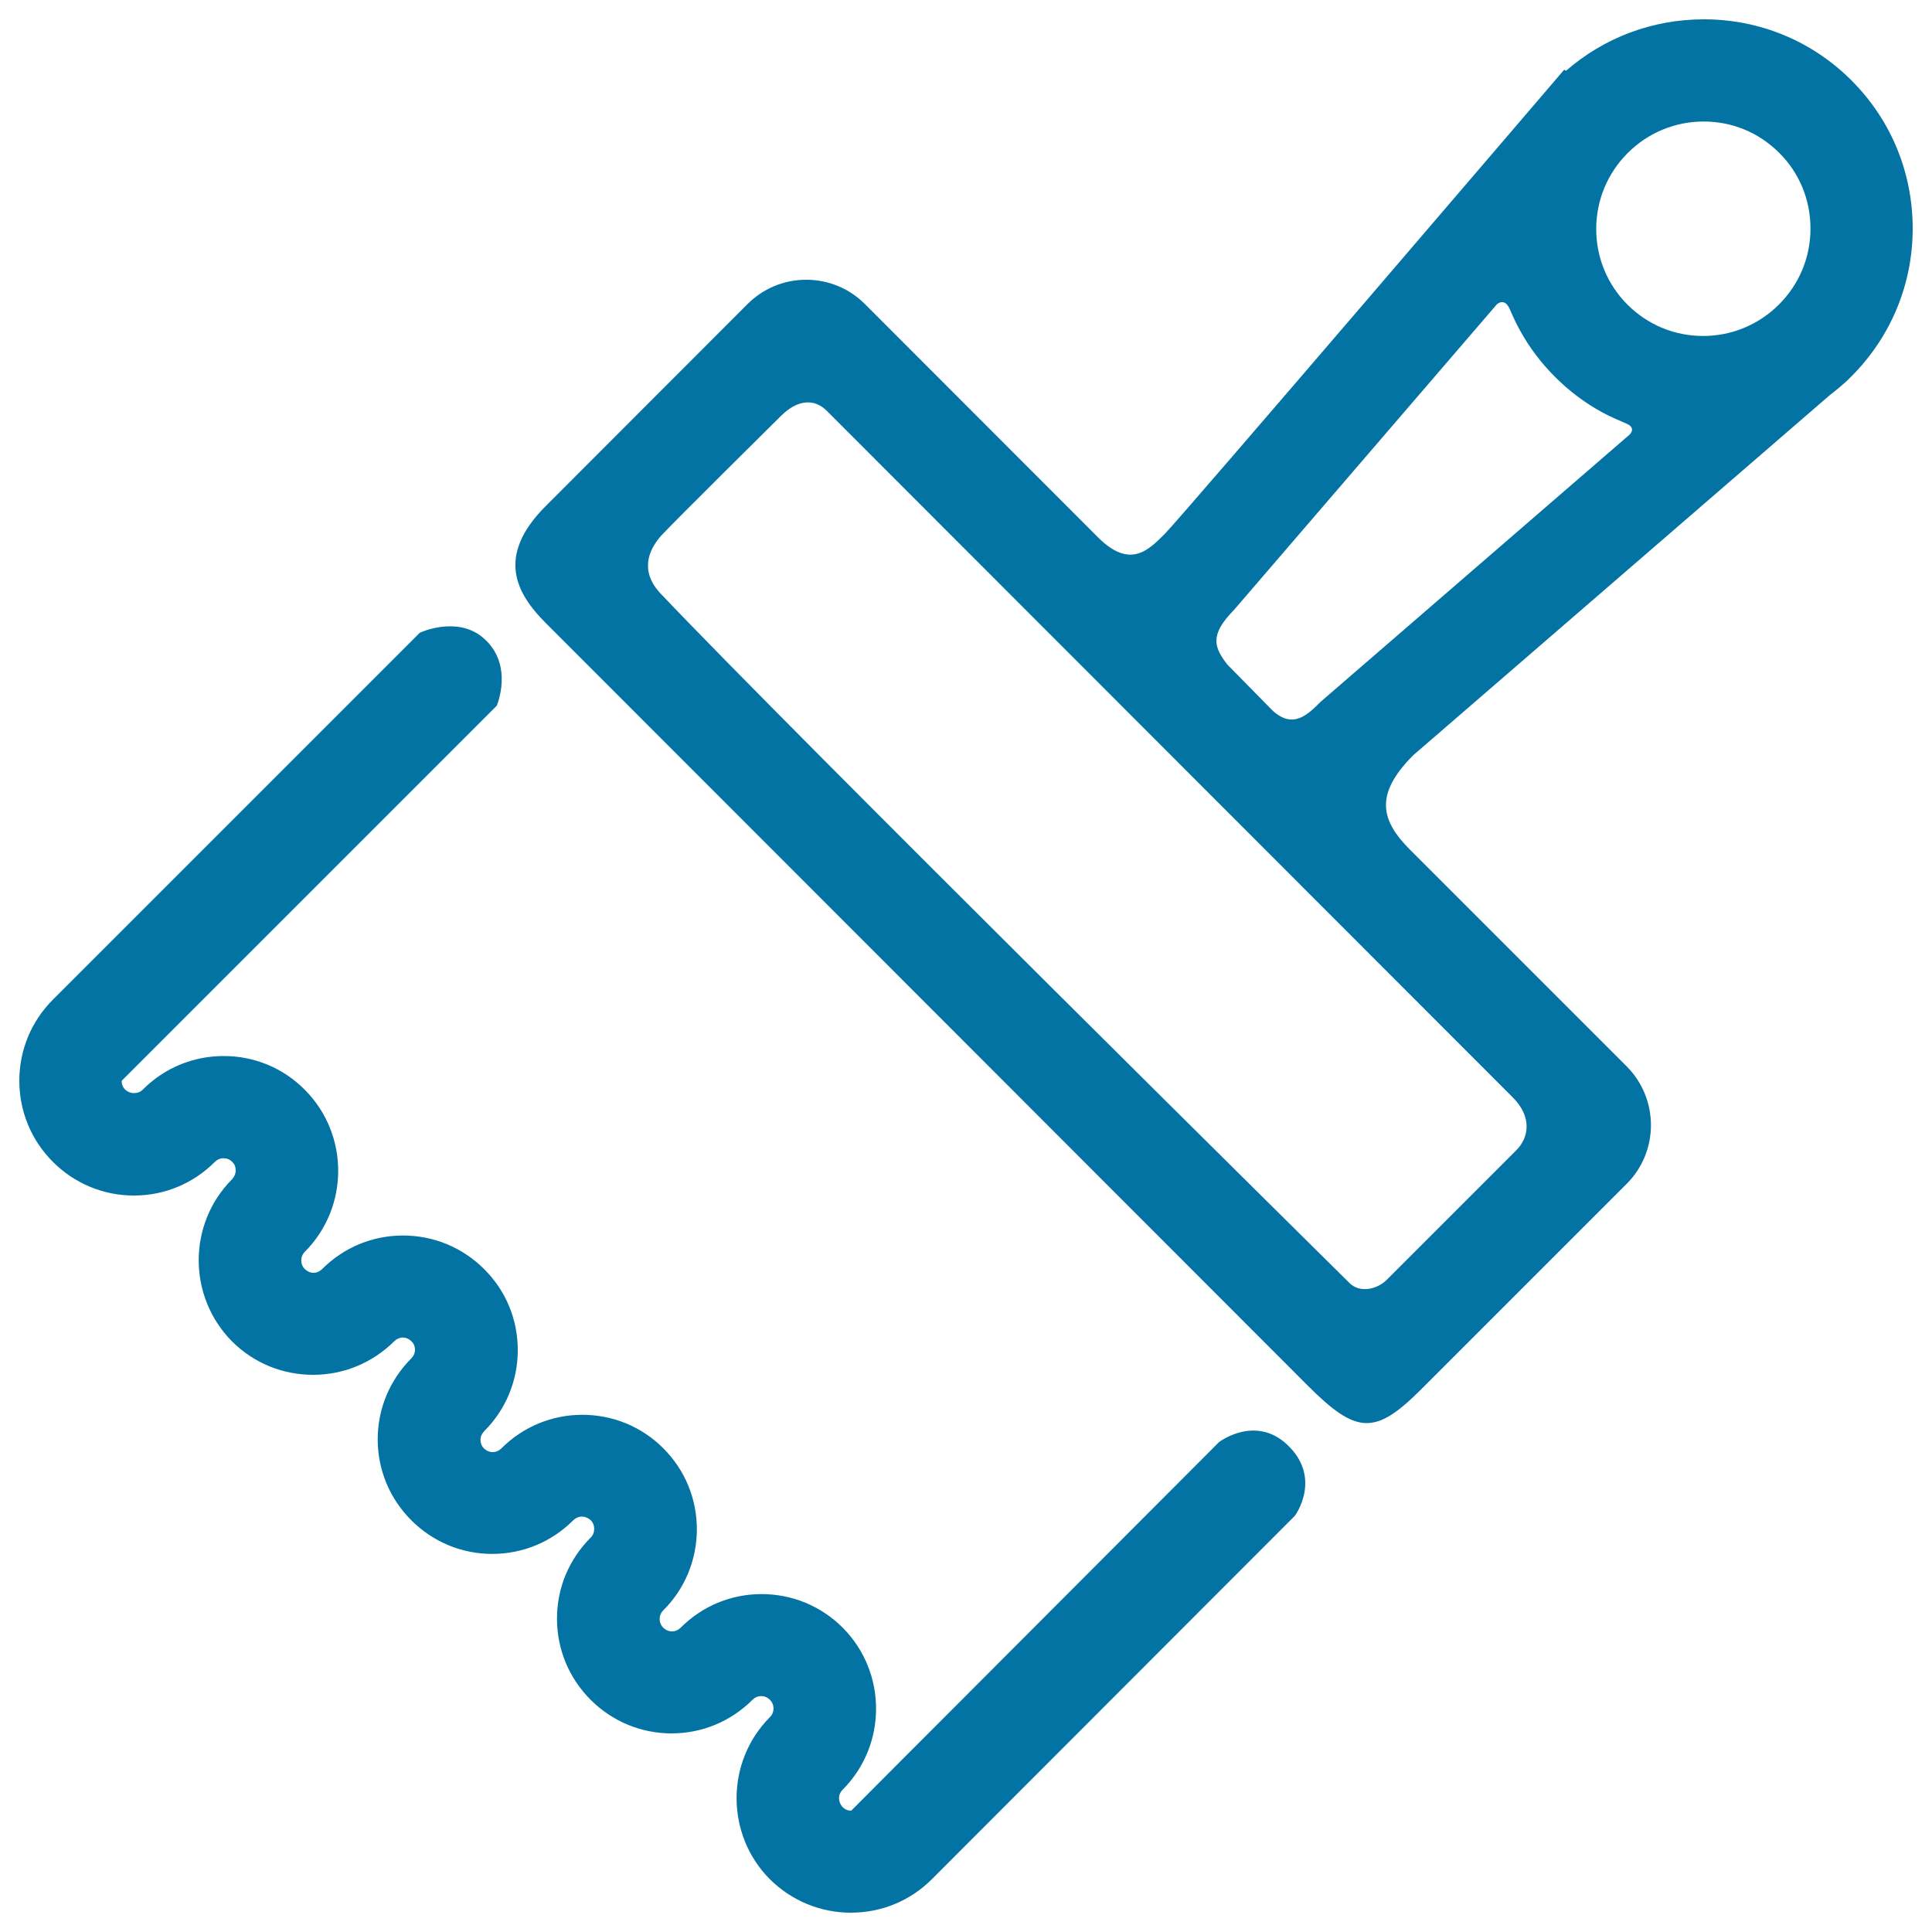
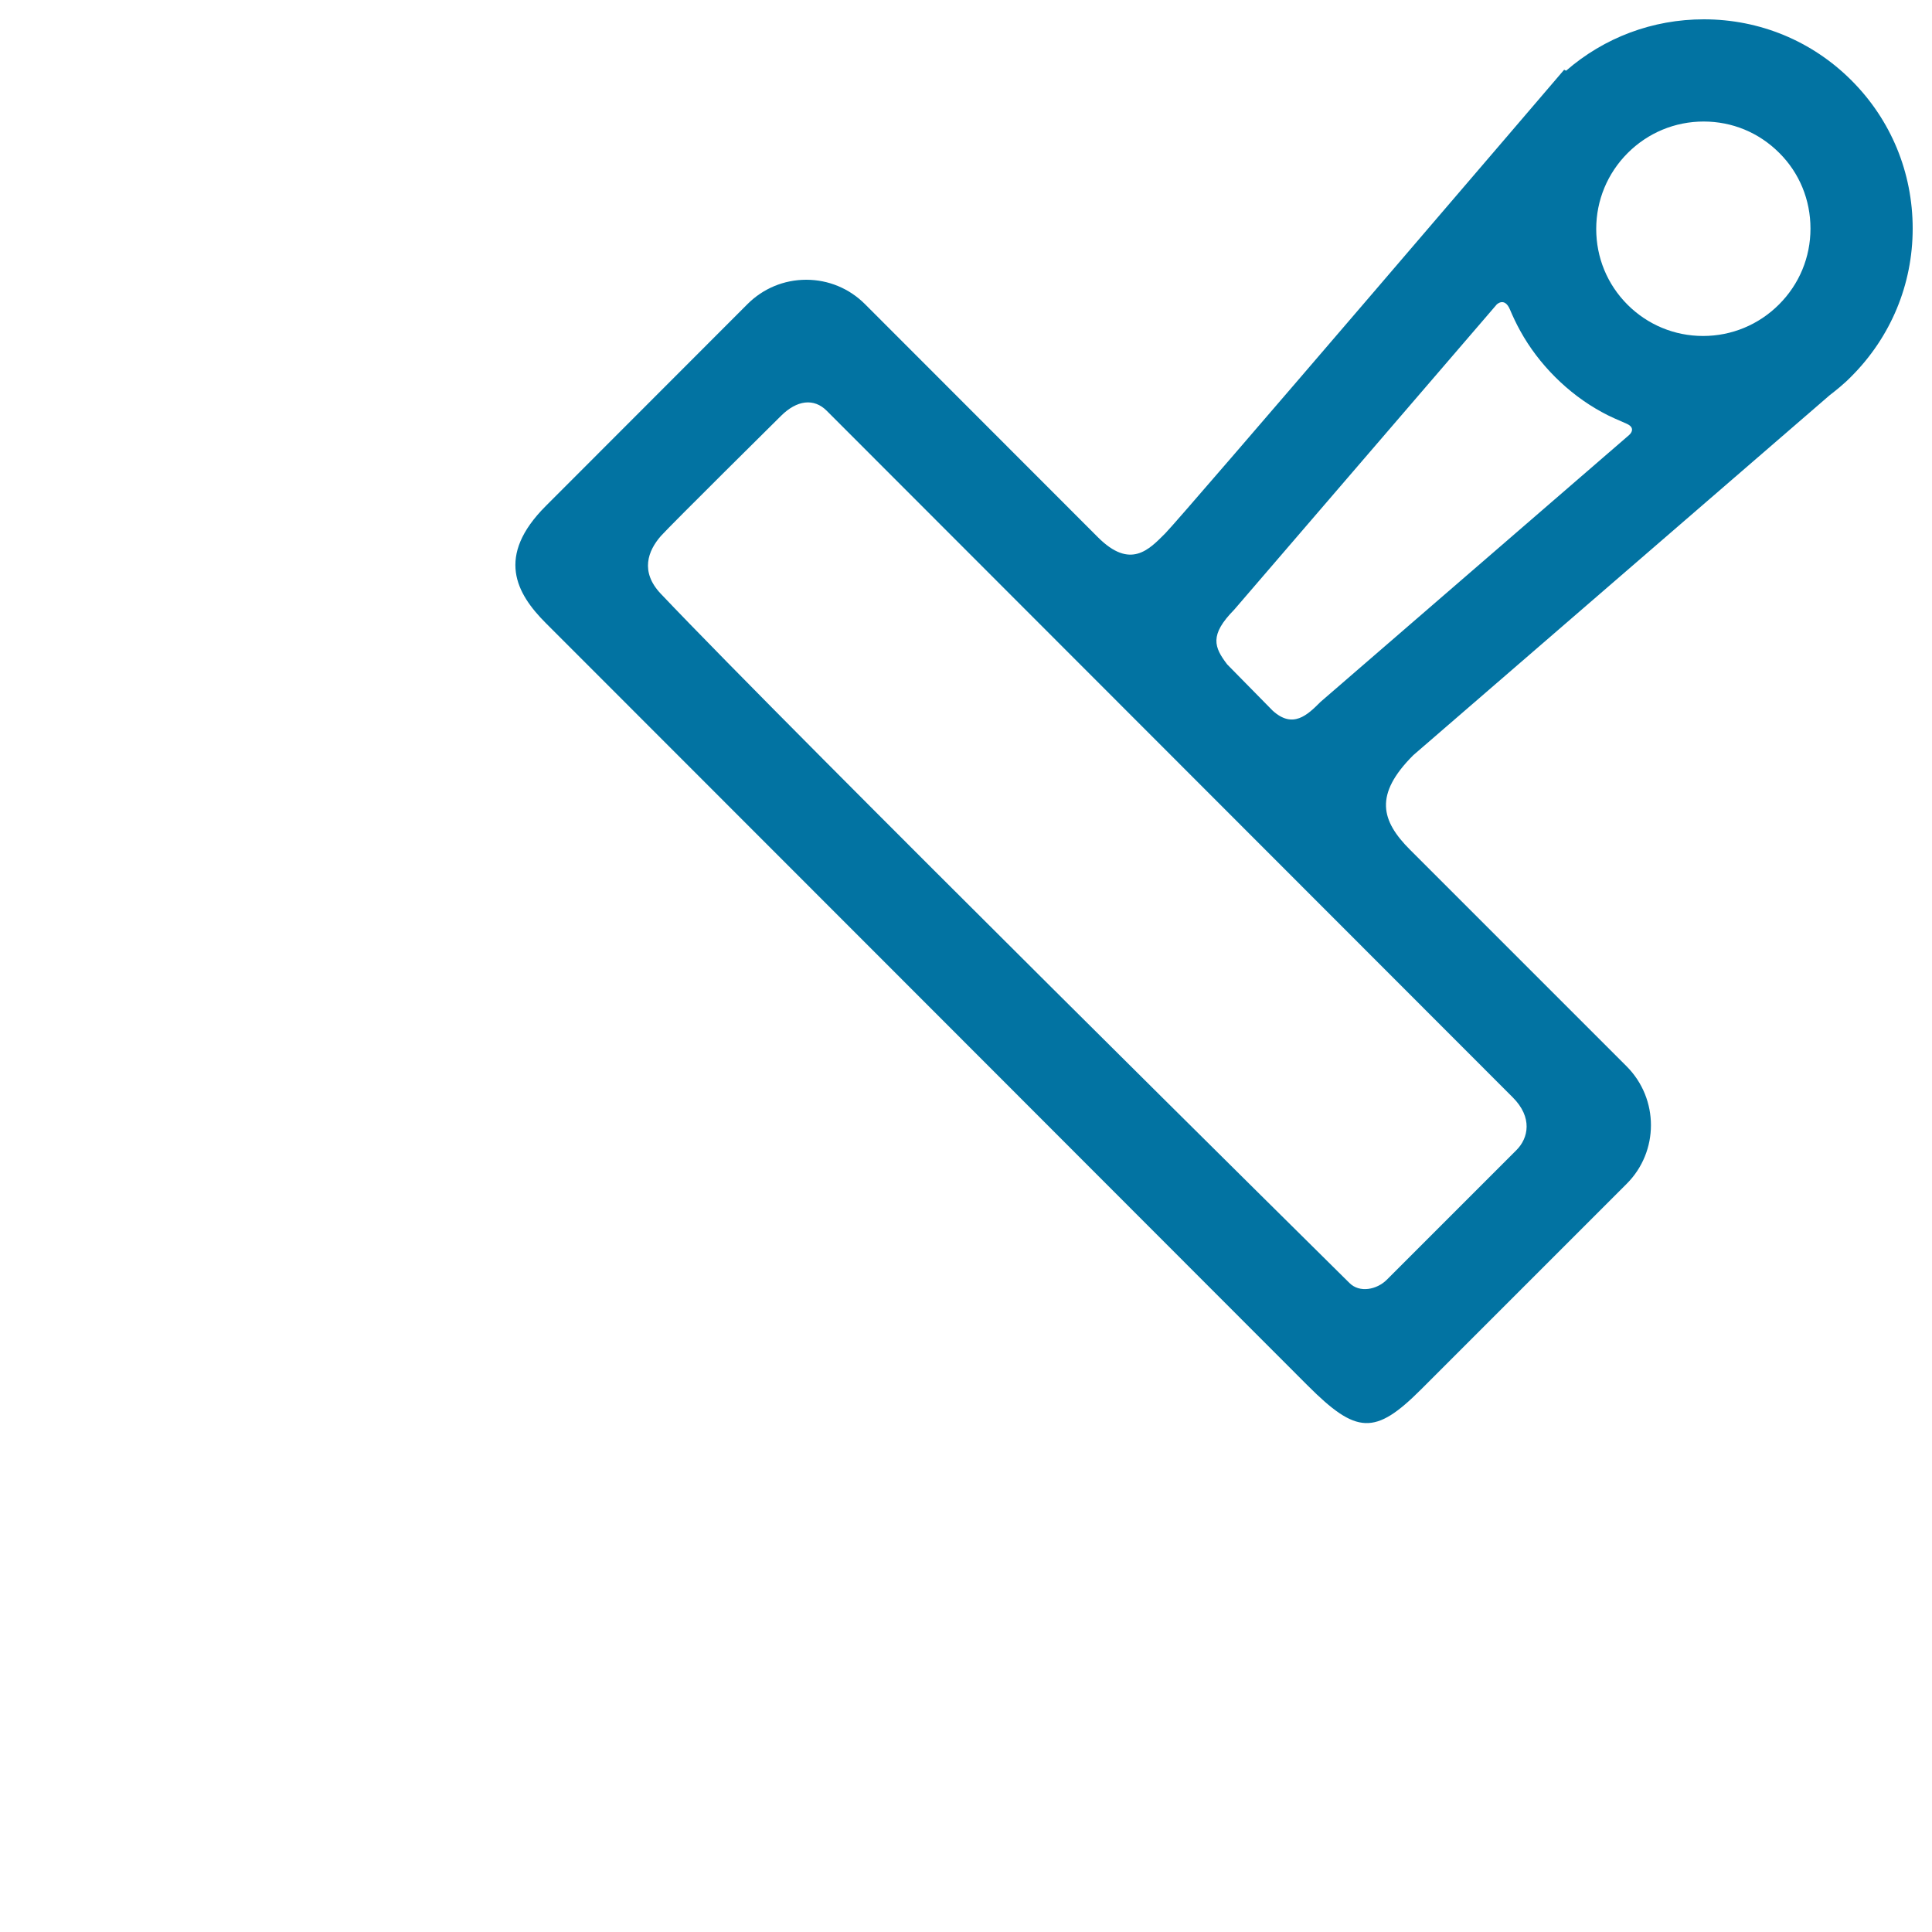
<svg xmlns="http://www.w3.org/2000/svg" viewBox="0 0 1000 1000" style="fill:#0273a2">
  <title>Brush SVG icon</title>
-   <path d="M478.6,899.1L467,910.7l-26.4,26.5c0,0,0,0,0,0c-1.7,0-3.2-0.6-4.4-1.8c-2.5-2.6-2.6-6.6,0-9.1c23-23.1,23-60.7,0-83.8c-11.2-11.2-26.1-17.4-42-17.4c-15.9,0-30.7,6.2-41.9,17.4c-1.2,1.2-2.8,1.9-4.5,1.9c-1.7,0-3.3-0.7-4.5-1.9c-2.5-2.5-2.5-6.5,0-9c11.2-11.1,17.3-26,17.4-41.8c0-15.9-6.1-30.8-17.4-42.1c-11.2-11.2-26.1-17.3-41.9-17.3c-15.8,0-30.7,6.2-41.9,17.4c-1.2,1.2-2.8,1.9-4.5,1.9c-1.7,0-3.3-0.7-4.5-1.9c-1.2-1.2-1.8-2.8-1.8-4.4c0-1.7,0.7-3.3,1.9-4.5c11.2-11.2,17.4-26.1,17.4-42c0-15.9-6.2-30.8-17.4-41.9c-11.2-11.2-26.1-17.4-42-17.4c-15.9,0-30.7,6.2-41.9,17.4c-1.2,1.2-2.8,1.9-4.4,1.9c-1.7,0-3.2-0.7-4.5-1.9c-2.5-2.5-2.5-6.5,0-9c23-23.1,23-60.7,0-83.8c-11.2-11.3-26.1-17.5-42-17.5c-15.9,0-30.8,6.2-41.9,17.4c-1.2,1.2-2.8,1.8-4.6,1.8c-1.7,0-3.3-0.7-4.5-1.8c-1.2-1.2-1.9-2.9-1.8-4.6l194.1-194.1c0,0,9.3-21.6-7.3-35.4c-13.6-11.3-32.5-2.4-32.5-2.4L27.4,517.4c-11.2,11.2-17.4,26.1-17.4,42c0,15.9,6.2,30.8,17.4,42c11.2,11.2,26.1,17.4,41.9,17.4c15.9,0,30.7-6.2,41.9-17.4c1.2-1.2,2.8-1.9,4.5-1.9c1.7,0,3.2,0.6,4.4,1.8l0.1,0.1c1.2,1.1,1.8,2.7,1.8,4.4c0,1.7-0.7,3.3-1.9,4.6c-23,23.1-23,60.7,0,83.9c11.2,11.2,26.1,17.3,42,17.3c15.8,0,30.7-6.2,42-17.4c1.2-1.2,2.8-1.9,4.4-1.9s3.2,0.7,4.4,1.9l0.1,0.1c1.2,1.1,1.8,2.7,1.8,4.3c0,1.7-0.7,3.3-1.9,4.5c-11.2,11.2-17.4,26.1-17.4,41.9c0,15.8,6.2,30.7,17.4,41.9c11.2,11.2,26.1,17.4,41.9,17.4s30.7-6.2,41.9-17.4c1.2-1.2,2.8-1.9,4.5-1.9c1.7,0,3.3,0.7,4.5,1.8c2.5,2.5,2.5,6.6,0,9.1c-11.2,11.2-17.4,26-17.4,41.9c0,15.9,6.2,30.8,17.4,42c11.2,11.2,26.1,17.4,41.9,17.4c15.8,0,30.7-6.2,41.9-17.4c1.2-1.2,2.8-1.9,4.5-1.9c1.7,0,3.3,0.7,4.5,1.9c2.5,2.5,2.5,6.5,0,9c-23,23.1-23,60.8,0,83.9c11.2,11.1,26.1,17.3,41.9,17.3c15.8,0,30.7-6.1,41.9-17.3l187.9-188.1c0,0,14.5-19.5-4-36.9c-16.6-15.5-35.2-1.3-35.2-1.3L478.6,899.1z" />
  <path d="M958.3,41.6C937.9,21.2,910.8,10,881.9,10c-26.5,0-51.5,9.4-71.3,26.6l-1-0.5c0,0-198.2,231.7-206.5,240c-8.4,8.4-18,18.8-34.8,2c-16.8-16.8-120.6-120.7-120.6-120.7c-8.1-8.1-18.9-12.6-30.4-12.6c-11.5,0-22.3,4.5-30.4,12.6c0,0-78.3,78.4-104.4,104.5c-26,26-15.3,45.3,0,60.6c12.8,12.8,369.3,369.5,394.4,394.7c25.2,25.2,34.8,25.8,58.6,2c25.2-25.2,106.5-106.5,106.5-106.5c16.7-16.7,16.7-43.9,0-60.7L729.9,439.9c-15.1-15.1-18.8-28.6,1.6-49L947,204.6c3.2-2.5,7.4-5.8,11.2-9.7c20.5-20.5,31.8-47.7,31.8-76.6C990,89.3,978.8,62.1,958.3,41.6z M937.1,118.3c0,14.9-5.8,28.8-16.3,39.3c-10.5,10.5-24.5,16.3-39.3,16.3h0c-14.8,0-28.7-5.8-39.1-16.2c-10.5-10.5-16.2-24.4-16.2-39.2c0-14.8,5.8-28.8,16.3-39.3C853,68.7,867,62.9,881.8,62.9c14.8,0,28.6,5.7,39.1,16.2C931.4,89.5,937.1,103.5,937.1,118.3z M638.8,315.6l129.8-150.9l6.1-7.1c0,0,4-4,6.8,2.5c1.6,3.8,3.4,7.6,5.4,11.2c4.8,8.7,10.9,16.7,18,23.8c7.3,7.3,15.4,13.4,24.2,18.2c4.1,2.3,8.5,4.1,12.8,6c5.5,2.4,1.3,5.9,1.3,5.9l-10.3,8.9L683.5,363.3c-6.8,6.8-14.3,14.1-24.8,4.5l-23.5-23.9C628.4,335,625.9,328.7,638.8,315.6z M404.2,215.3c8.3-8.3,17.1-9.3,23.7-2.7L783,568c10.4,10.4,8.1,21.1,1.9,27.3c0,0-63.6,63.6-67.1,67.1c-5.1,5.1-14.1,7-19.4,1.6c-2.7-2.7-289.3-285.9-356.4-356.7c-10.8-11.4-6.6-22.3,0.1-29.9C347,271.9,404.2,215.3,404.2,215.3z" />
  <path d="M637.7,347.7" />
</svg>